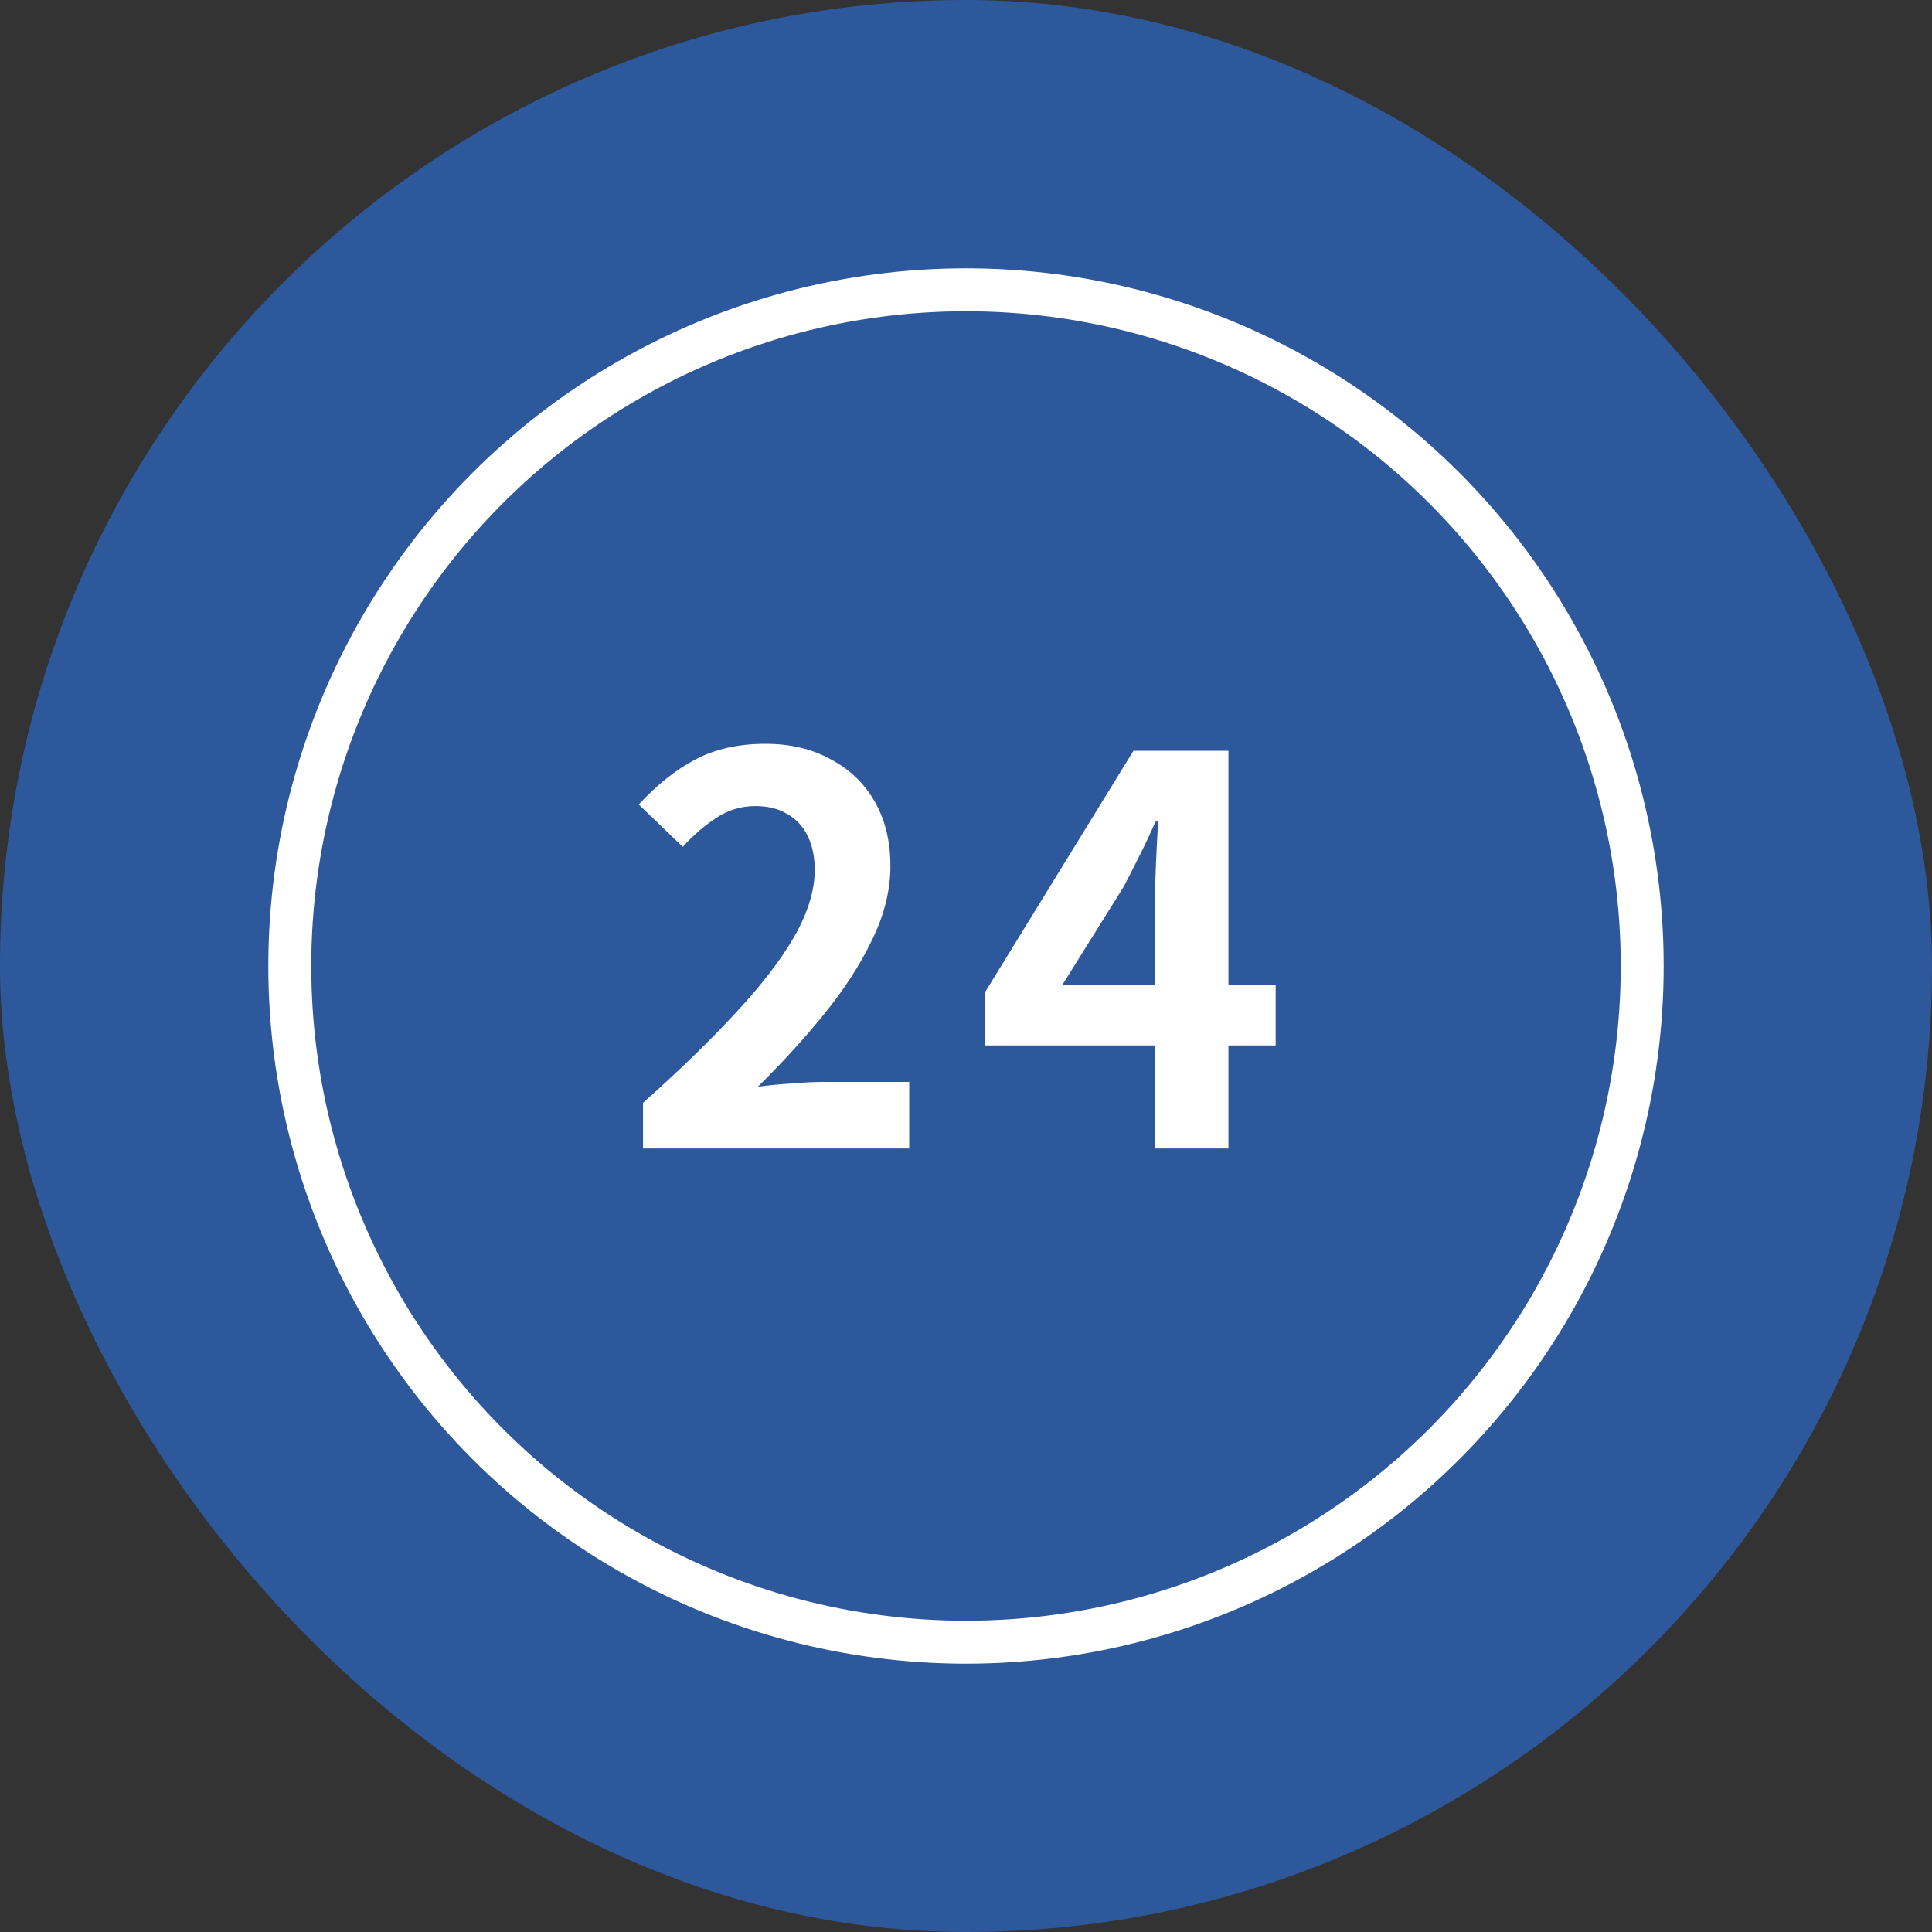
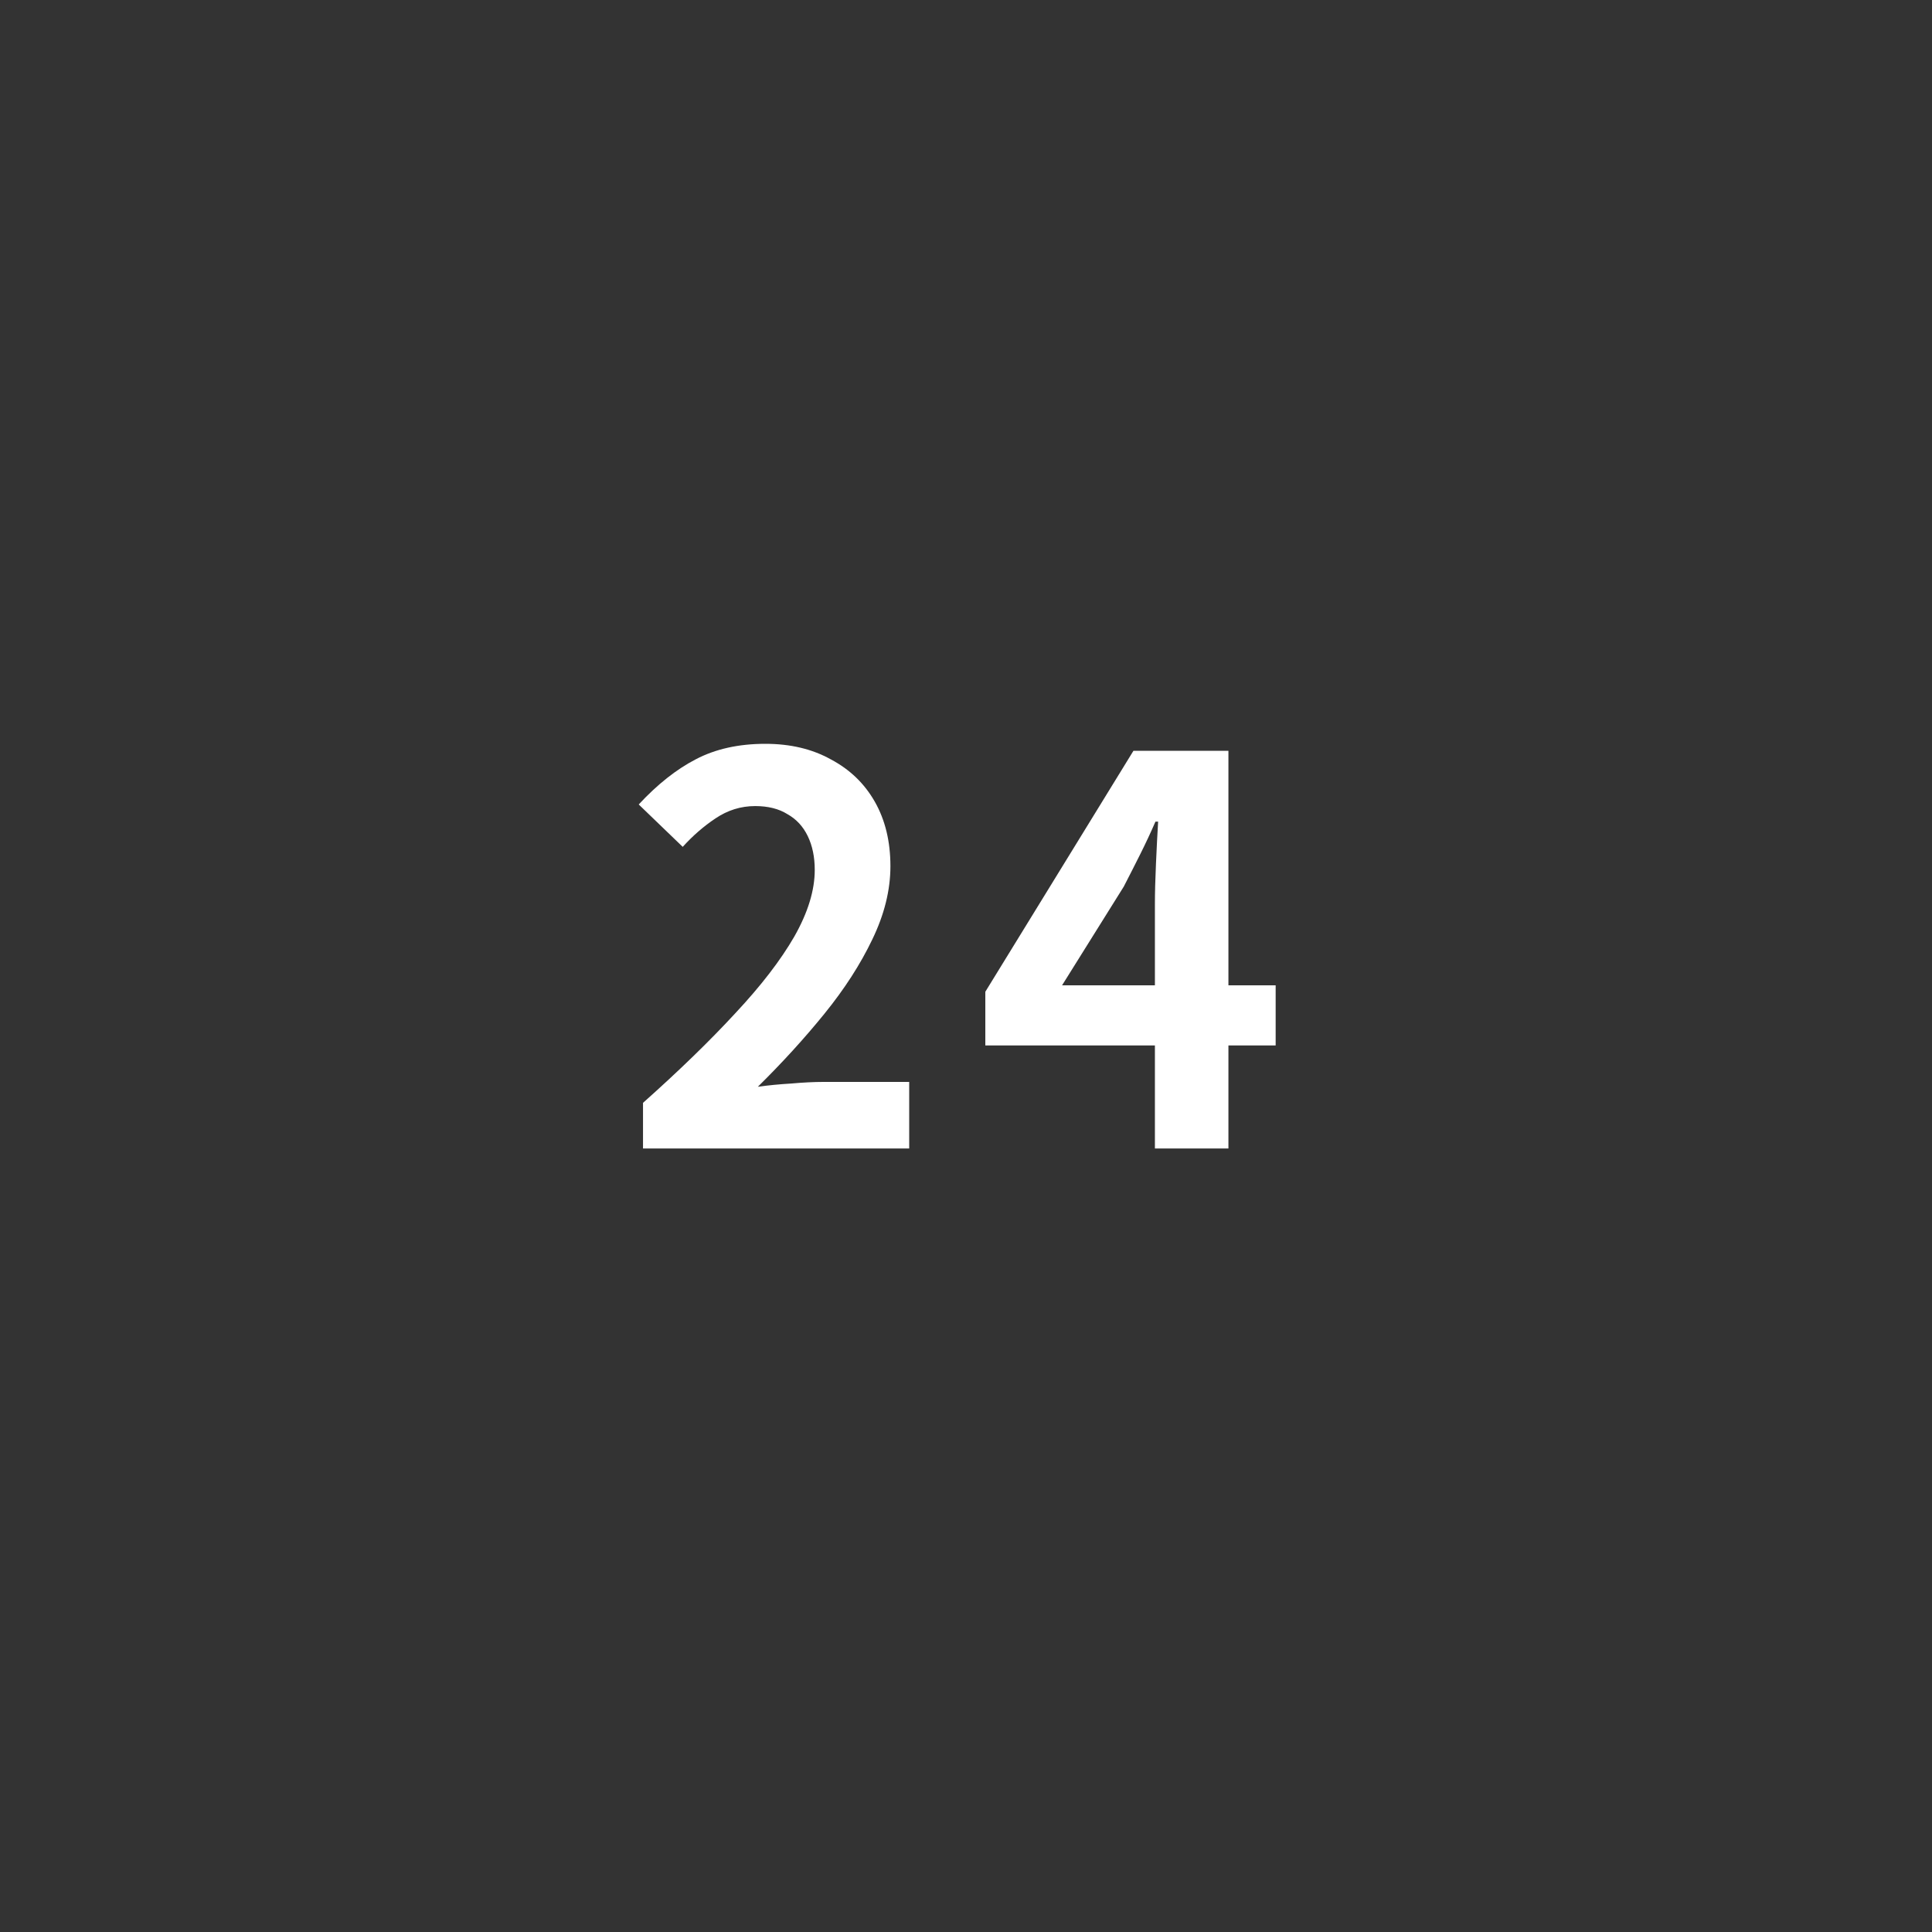
<svg xmlns="http://www.w3.org/2000/svg" width="90" height="90" viewBox="0 0 90 90" fill="none">
  <rect x="0" y="0" width="90" height="90" fill="#333333" stroke="none" />
-   <rect width="90" height="90" rx="45" fill="#2E589C" />
-   <circle cx="45" cy="45" r="31.5" stroke="white" stroke-width="2" stroke-linecap="round" />
  <path d="M29.954 53.5V51.375C31.637 49.875 33.071 48.483 34.254 47.2C35.454 45.917 36.371 44.725 37.004 43.625C37.637 42.508 37.954 41.475 37.954 40.525C37.954 39.925 37.846 39.4 37.629 38.95C37.412 38.5 37.096 38.158 36.679 37.925C36.279 37.675 35.779 37.55 35.179 37.55C34.512 37.55 33.896 37.742 33.329 38.125C32.779 38.492 32.271 38.933 31.804 39.45L29.754 37.475C30.621 36.542 31.504 35.842 32.404 35.375C33.321 34.892 34.404 34.65 35.654 34.65C36.821 34.65 37.837 34.892 38.704 35.375C39.587 35.842 40.271 36.5 40.754 37.35C41.237 38.2 41.479 39.2 41.479 40.35C41.479 41.467 41.196 42.608 40.629 43.775C40.079 44.925 39.337 46.075 38.404 47.225C37.471 48.375 36.437 49.508 35.304 50.625C35.787 50.558 36.304 50.508 36.854 50.475C37.421 50.425 37.921 50.4 38.354 50.4H42.354V53.5H29.954ZM53.8 53.5V42.125C53.8 41.592 53.817 40.958 53.85 40.225C53.883 39.475 53.917 38.825 53.95 38.275H53.825C53.608 38.775 53.375 39.275 53.125 39.775C52.875 40.275 52.617 40.783 52.35 41.3L49.475 45.9H59.425V48.7H45.9V46.2L52.8 34.975H57.225V53.5H53.8Z" fill="white" />
</svg>